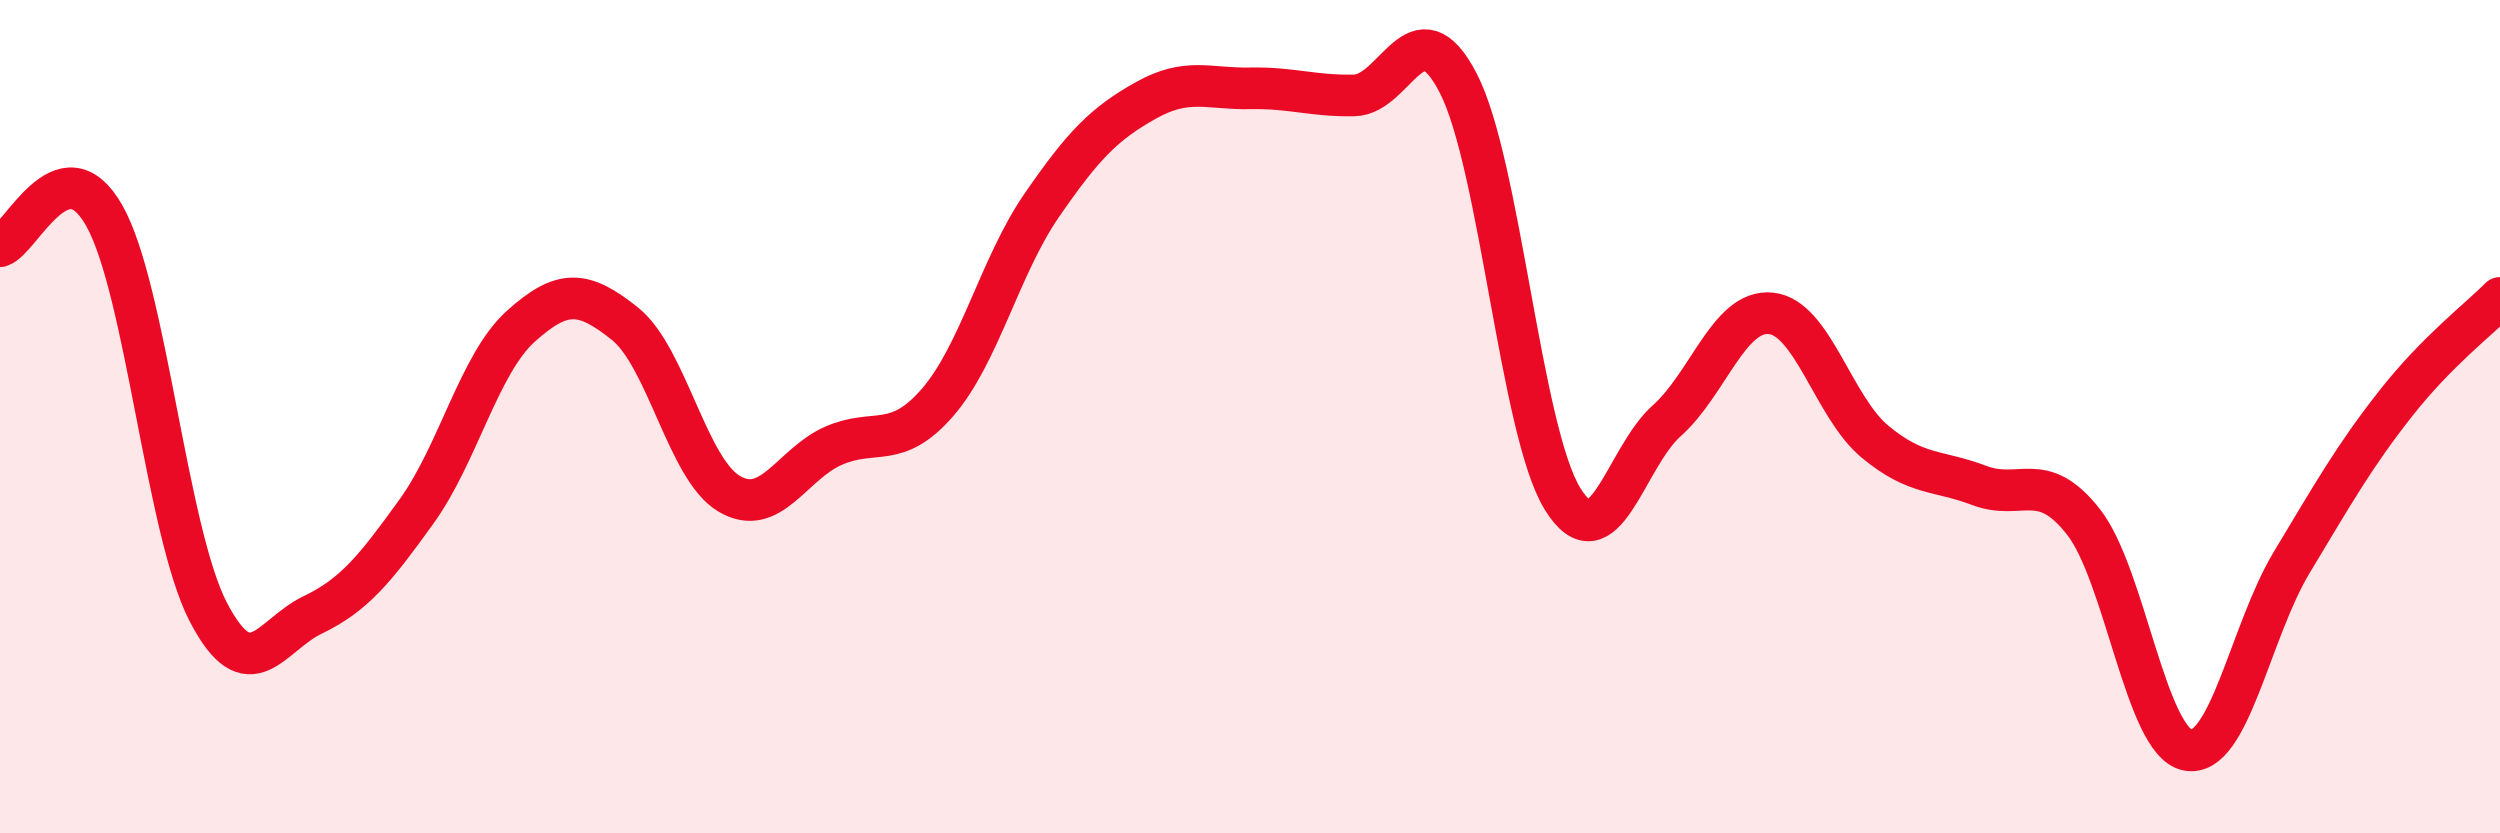
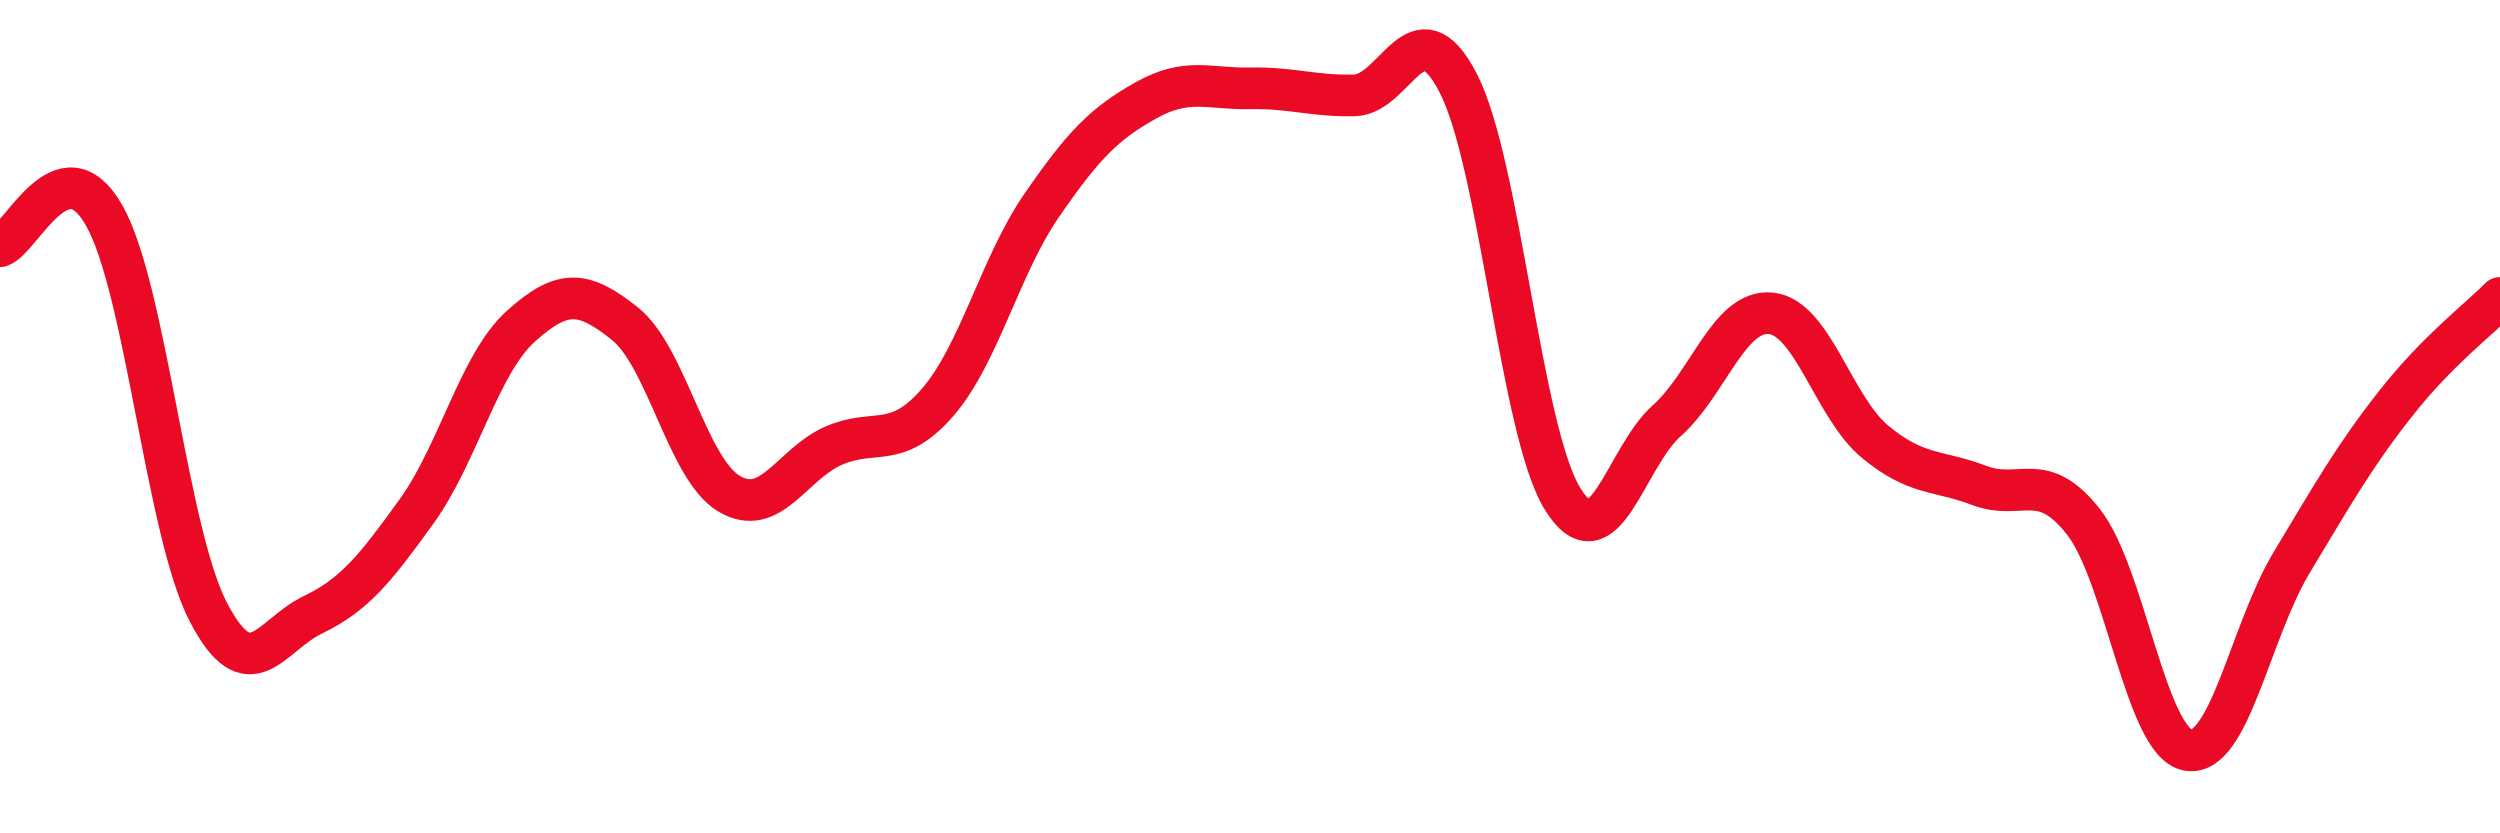
<svg xmlns="http://www.w3.org/2000/svg" width="60" height="20" viewBox="0 0 60 20">
-   <path d="M 0,5.91 C 0.5,5.76 1.5,3.41 2.5,5.17 C 3.5,6.93 4,12.77 5,14.69 C 6,16.61 6.5,15.24 7.5,14.76 C 8.5,14.28 9,13.66 10,12.27 C 11,10.88 11.5,8.73 12.5,7.83 C 13.5,6.93 14,6.97 15,7.77 C 16,8.57 16.5,11.26 17.5,11.85 C 18.5,12.44 19,11.14 20,10.7 C 21,10.26 21.5,10.81 22.5,9.66 C 23.5,8.51 24,6.38 25,4.93 C 26,3.48 26.5,2.97 27.5,2.41 C 28.5,1.85 29,2.14 30,2.12 C 31,2.1 31.5,2.31 32.5,2.29 C 33.5,2.27 34,0.06 35,2 C 36,3.94 36.5,10.35 37.5,11.97 C 38.5,13.59 39,10.99 40,10.1 C 41,9.21 41.5,7.42 42.5,7.52 C 43.5,7.62 44,9.77 45,10.6 C 46,11.43 46.5,11.27 47.5,11.65 C 48.5,12.03 49,11.25 50,12.52 C 51,13.79 51.5,17.8 52.5,18 C 53.5,18.2 54,15.16 55,13.5 C 56,11.84 56.5,10.95 57.5,9.68 C 58.5,8.41 59.5,7.66 60,7.15L60 20L0 20Z" fill="#EB0A25" opacity="0.1" stroke-linecap="round" stroke-linejoin="round" />
  <path d="M 0,5.91 C 0.5,5.76 1.5,3.41 2.5,5.17 C 3.5,6.93 4,12.77 5,14.69 C 6,16.61 6.5,15.24 7.5,14.76 C 8.5,14.28 9,13.66 10,12.27 C 11,10.88 11.5,8.73 12.5,7.83 C 13.5,6.93 14,6.97 15,7.77 C 16,8.57 16.5,11.26 17.5,11.85 C 18.5,12.44 19,11.14 20,10.7 C 21,10.26 21.5,10.81 22.5,9.66 C 23.5,8.51 24,6.38 25,4.93 C 26,3.48 26.5,2.97 27.5,2.41 C 28.5,1.85 29,2.14 30,2.12 C 31,2.1 31.5,2.31 32.5,2.29 C 33.5,2.27 34,0.06 35,2 C 36,3.94 36.5,10.35 37.5,11.97 C 38.5,13.59 39,10.99 40,10.1 C 41,9.21 41.5,7.42 42.5,7.52 C 43.5,7.62 44,9.77 45,10.6 C 46,11.43 46.5,11.27 47.5,11.65 C 48.5,12.03 49,11.25 50,12.52 C 51,13.79 51.5,17.8 52.5,18 C 53.5,18.2 54,15.16 55,13.5 C 56,11.84 56.5,10.95 57.5,9.68 C 58.5,8.41 59.5,7.66 60,7.15" stroke="#EB0A25" stroke-width="1" fill="none" stroke-linecap="round" stroke-linejoin="round" />
</svg>